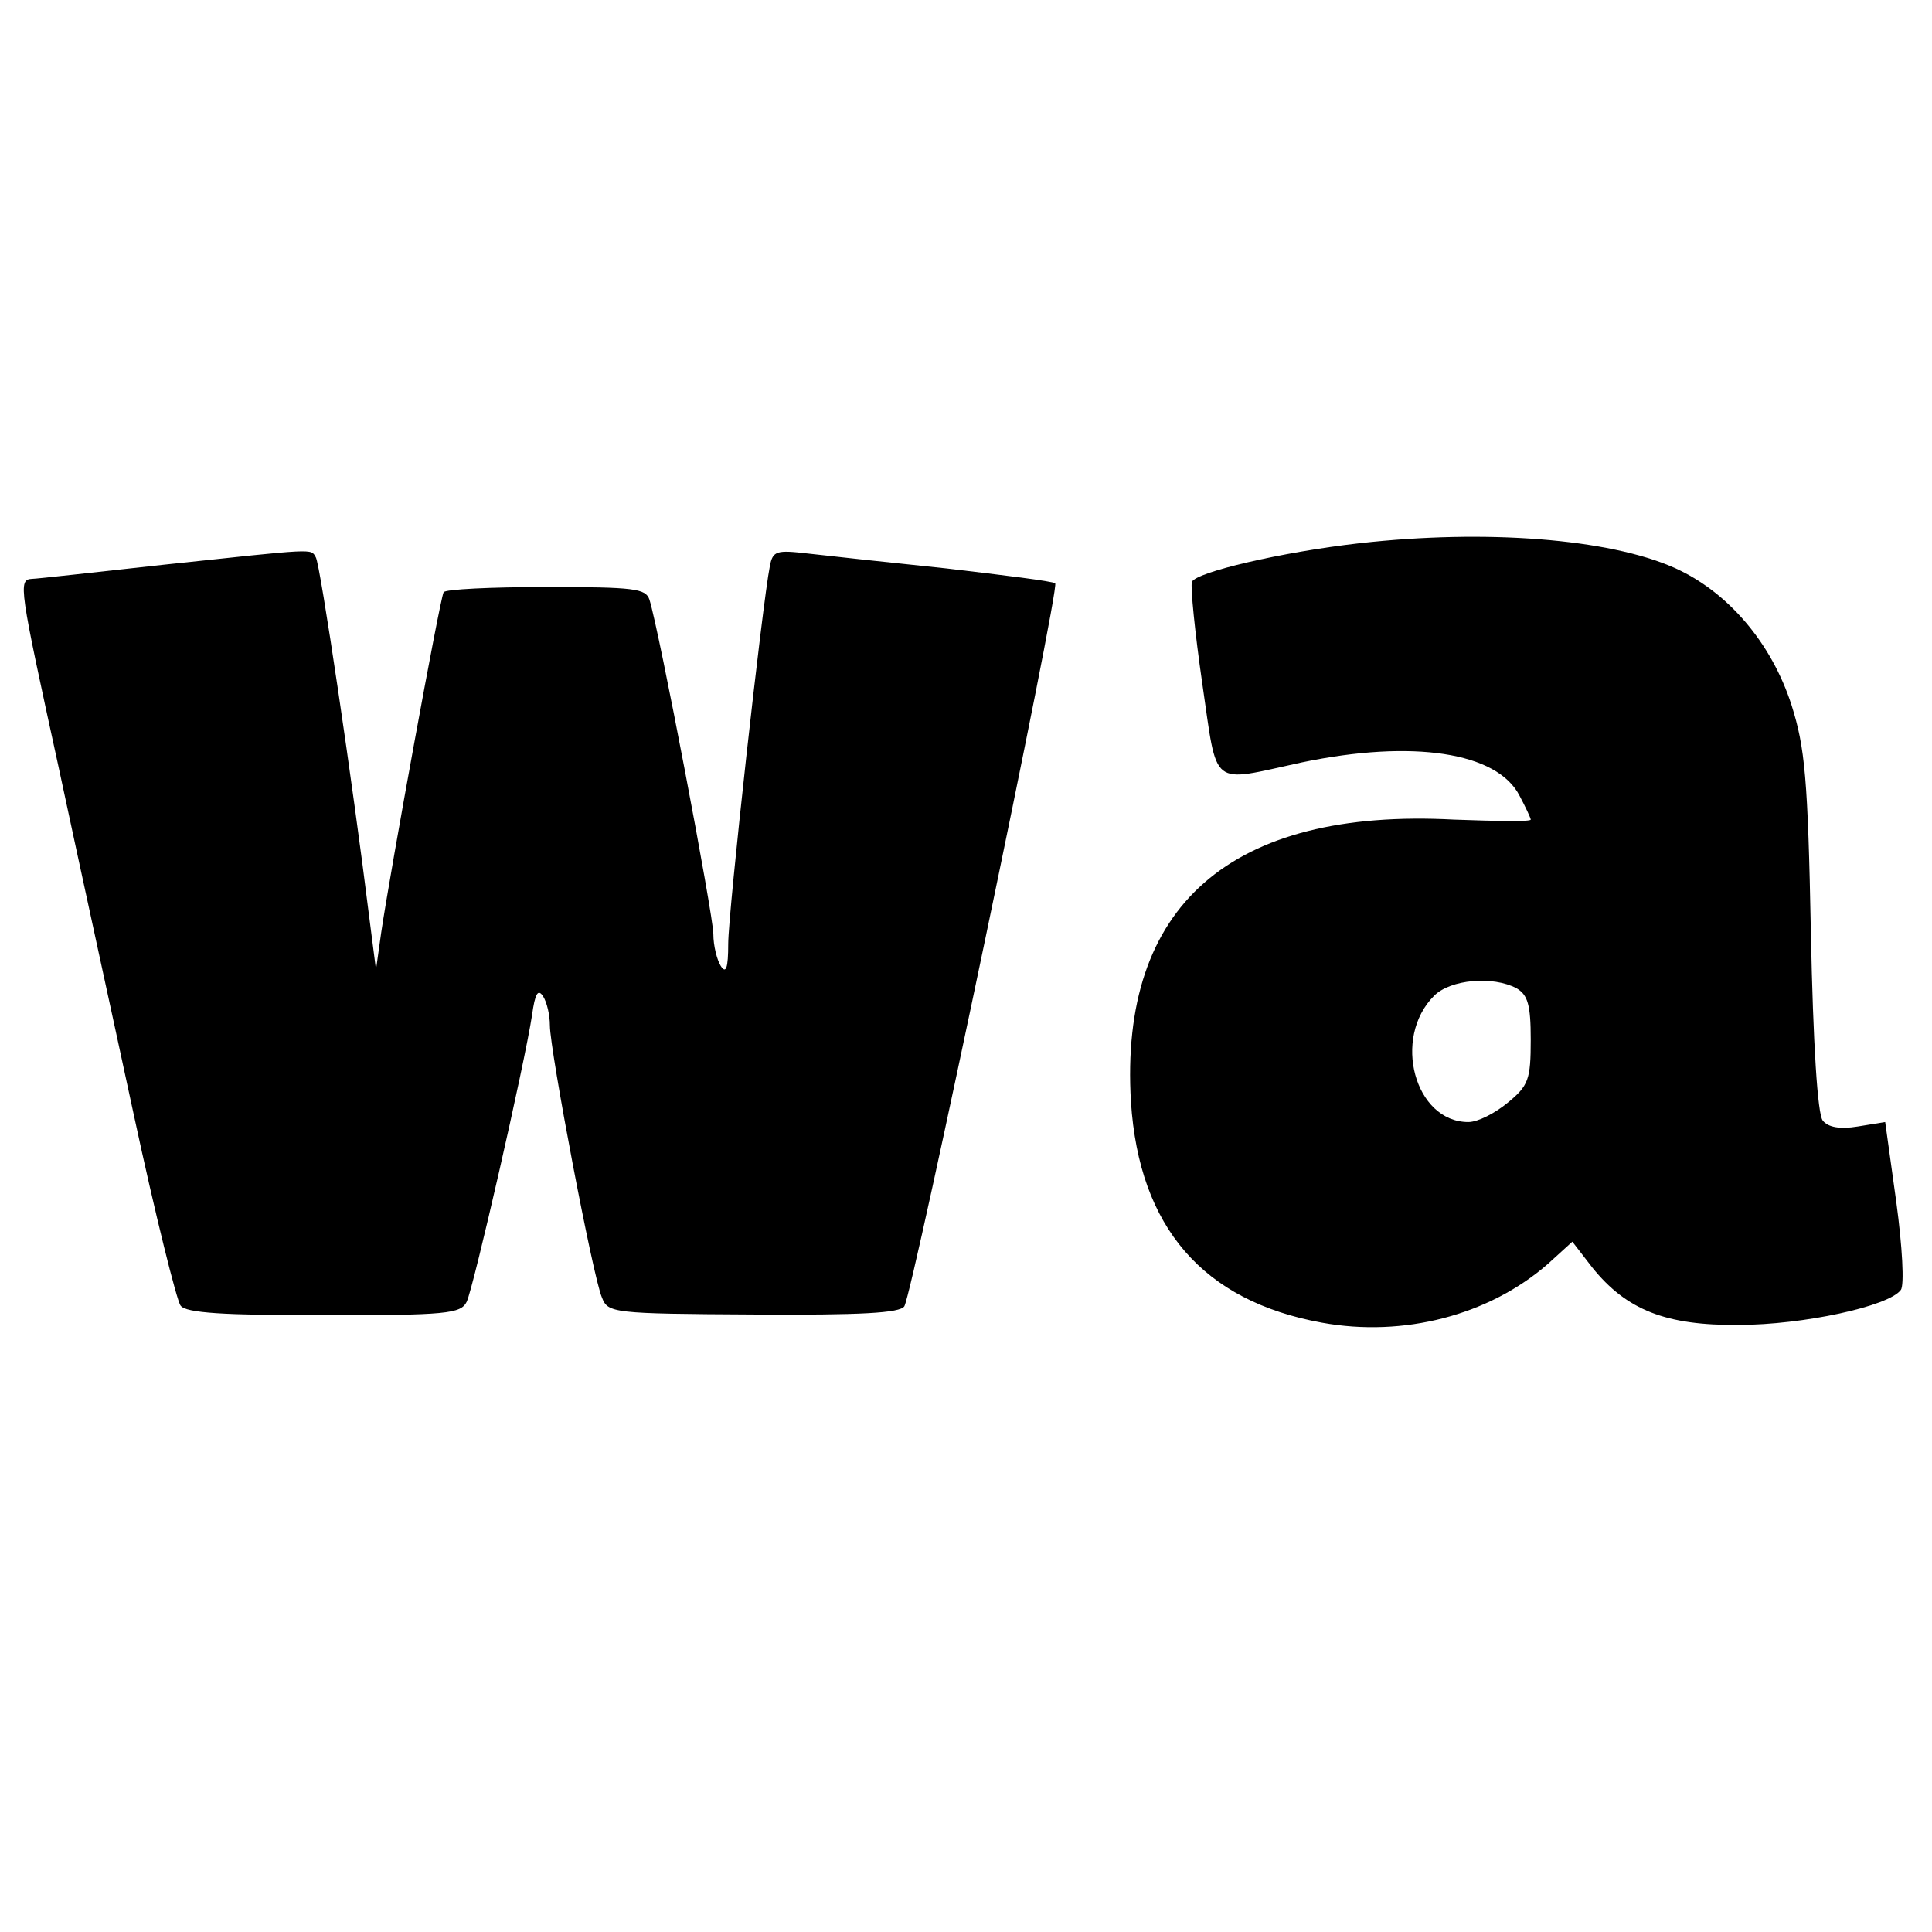
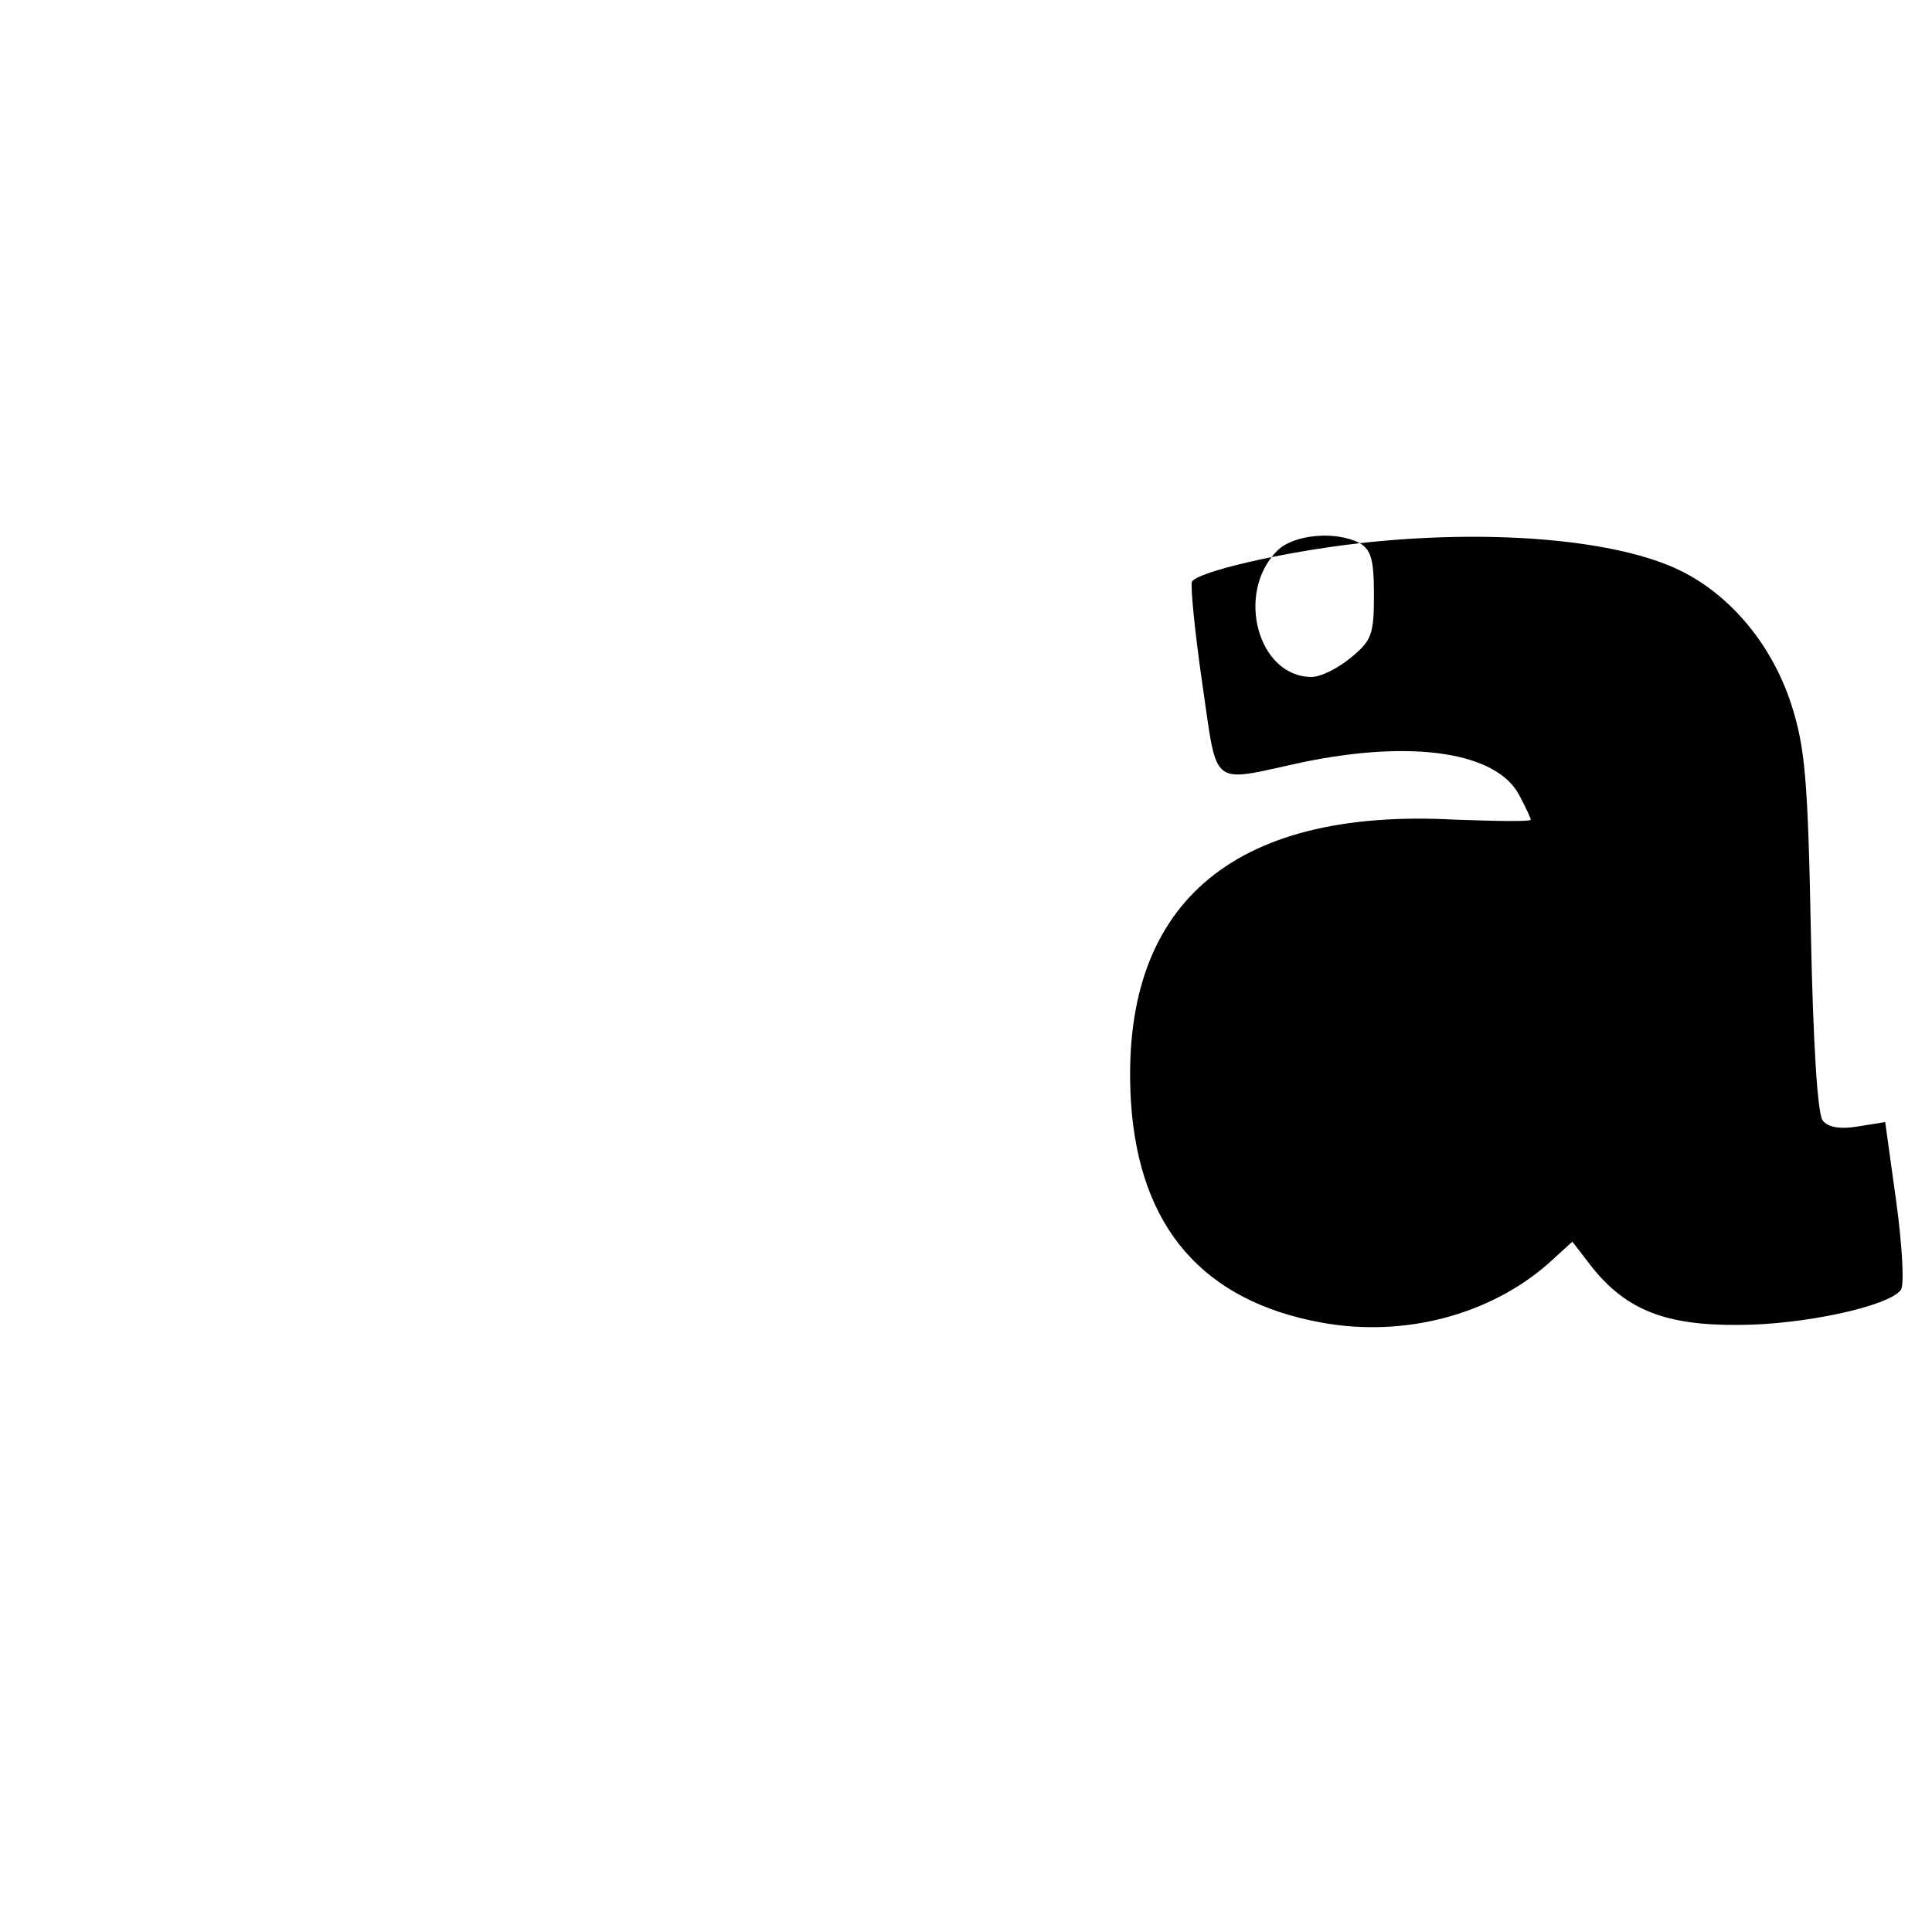
<svg xmlns="http://www.w3.org/2000/svg" version="1.0" width="260pt" height="260pt" viewBox="0 0 260 260" preserveAspectRatio="xMidYMid meet">
  <g transform="translate(0,260) scale(0.1,-0.1)" fill="#000000" stroke="none">
-     <path d="M1830 1869 c-106 -12 -220 -39 -226 -52 -2 -7 4 -68 14 -137 21 -143 9 -133 134 -106 149 31 263 14 293 -45 8 -15 15 -30 15 -32 0 -3 -47 -2 -103 0 -301 16 -451 -116 -435 -380 11 -169 97 -268 257 -297 110 -20 225 10 304 79 l33 30 27 -35 c46 -57 99 -78 197 -77 86 0 202 25 218 47 5 6 2 59 -6 118 l-15 108 -37 -6 c-24 -4 -40 -1 -47 8 -7 8 -13 103 -16 253 -4 208 -8 249 -26 306 -27 84 -86 153 -158 185 -88 39 -253 52 -423 33z m211 -599 c15 -9 19 -22 19 -69 0 -54 -3 -62 -31 -85 -17 -14 -40 -26 -53 -26 -72 0 -103 113 -46 170 22 22 79 27 111 10z" />
-     <path d="M220 1840 c-91 -10 -171 -19 -177 -19 -19 -1 -17 -11 36 -254 26 -122 72 -332 101 -467 29 -135 58 -251 63 -257 7 -10 58 -13 193 -13 165 0 184 2 192 18 9 18 78 320 88 386 4 29 8 36 15 25 5 -8 9 -25 9 -39 0 -33 58 -339 70 -366 8 -21 14 -22 204 -23 145 -1 197 2 203 11 12 21 210 969 203 973 -4 3 -70 11 -146 20 -77 8 -160 17 -186 20 -43 5 -48 4 -52 -17 -10 -50 -56 -466 -56 -508 0 -33 -3 -41 -10 -30 -5 8 -10 27 -10 43 0 25 -73 409 -86 450 -5 15 -20 17 -139 17 -74 0 -136 -3 -138 -7 -5 -9 -72 -377 -84 -458 l-7 -50 -9 70 c-22 178 -66 476 -72 485 -7 12 2 12 -205 -10z" />
+     <path d="M1830 1869 c-106 -12 -220 -39 -226 -52 -2 -7 4 -68 14 -137 21 -143 9 -133 134 -106 149 31 263 14 293 -45 8 -15 15 -30 15 -32 0 -3 -47 -2 -103 0 -301 16 -451 -116 -435 -380 11 -169 97 -268 257 -297 110 -20 225 10 304 79 l33 30 27 -35 c46 -57 99 -78 197 -77 86 0 202 25 218 47 5 6 2 59 -6 118 l-15 108 -37 -6 c-24 -4 -40 -1 -47 8 -7 8 -13 103 -16 253 -4 208 -8 249 -26 306 -27 84 -86 153 -158 185 -88 39 -253 52 -423 33z c15 -9 19 -22 19 -69 0 -54 -3 -62 -31 -85 -17 -14 -40 -26 -53 -26 -72 0 -103 113 -46 170 22 22 79 27 111 10z" />
  </g>
</svg>